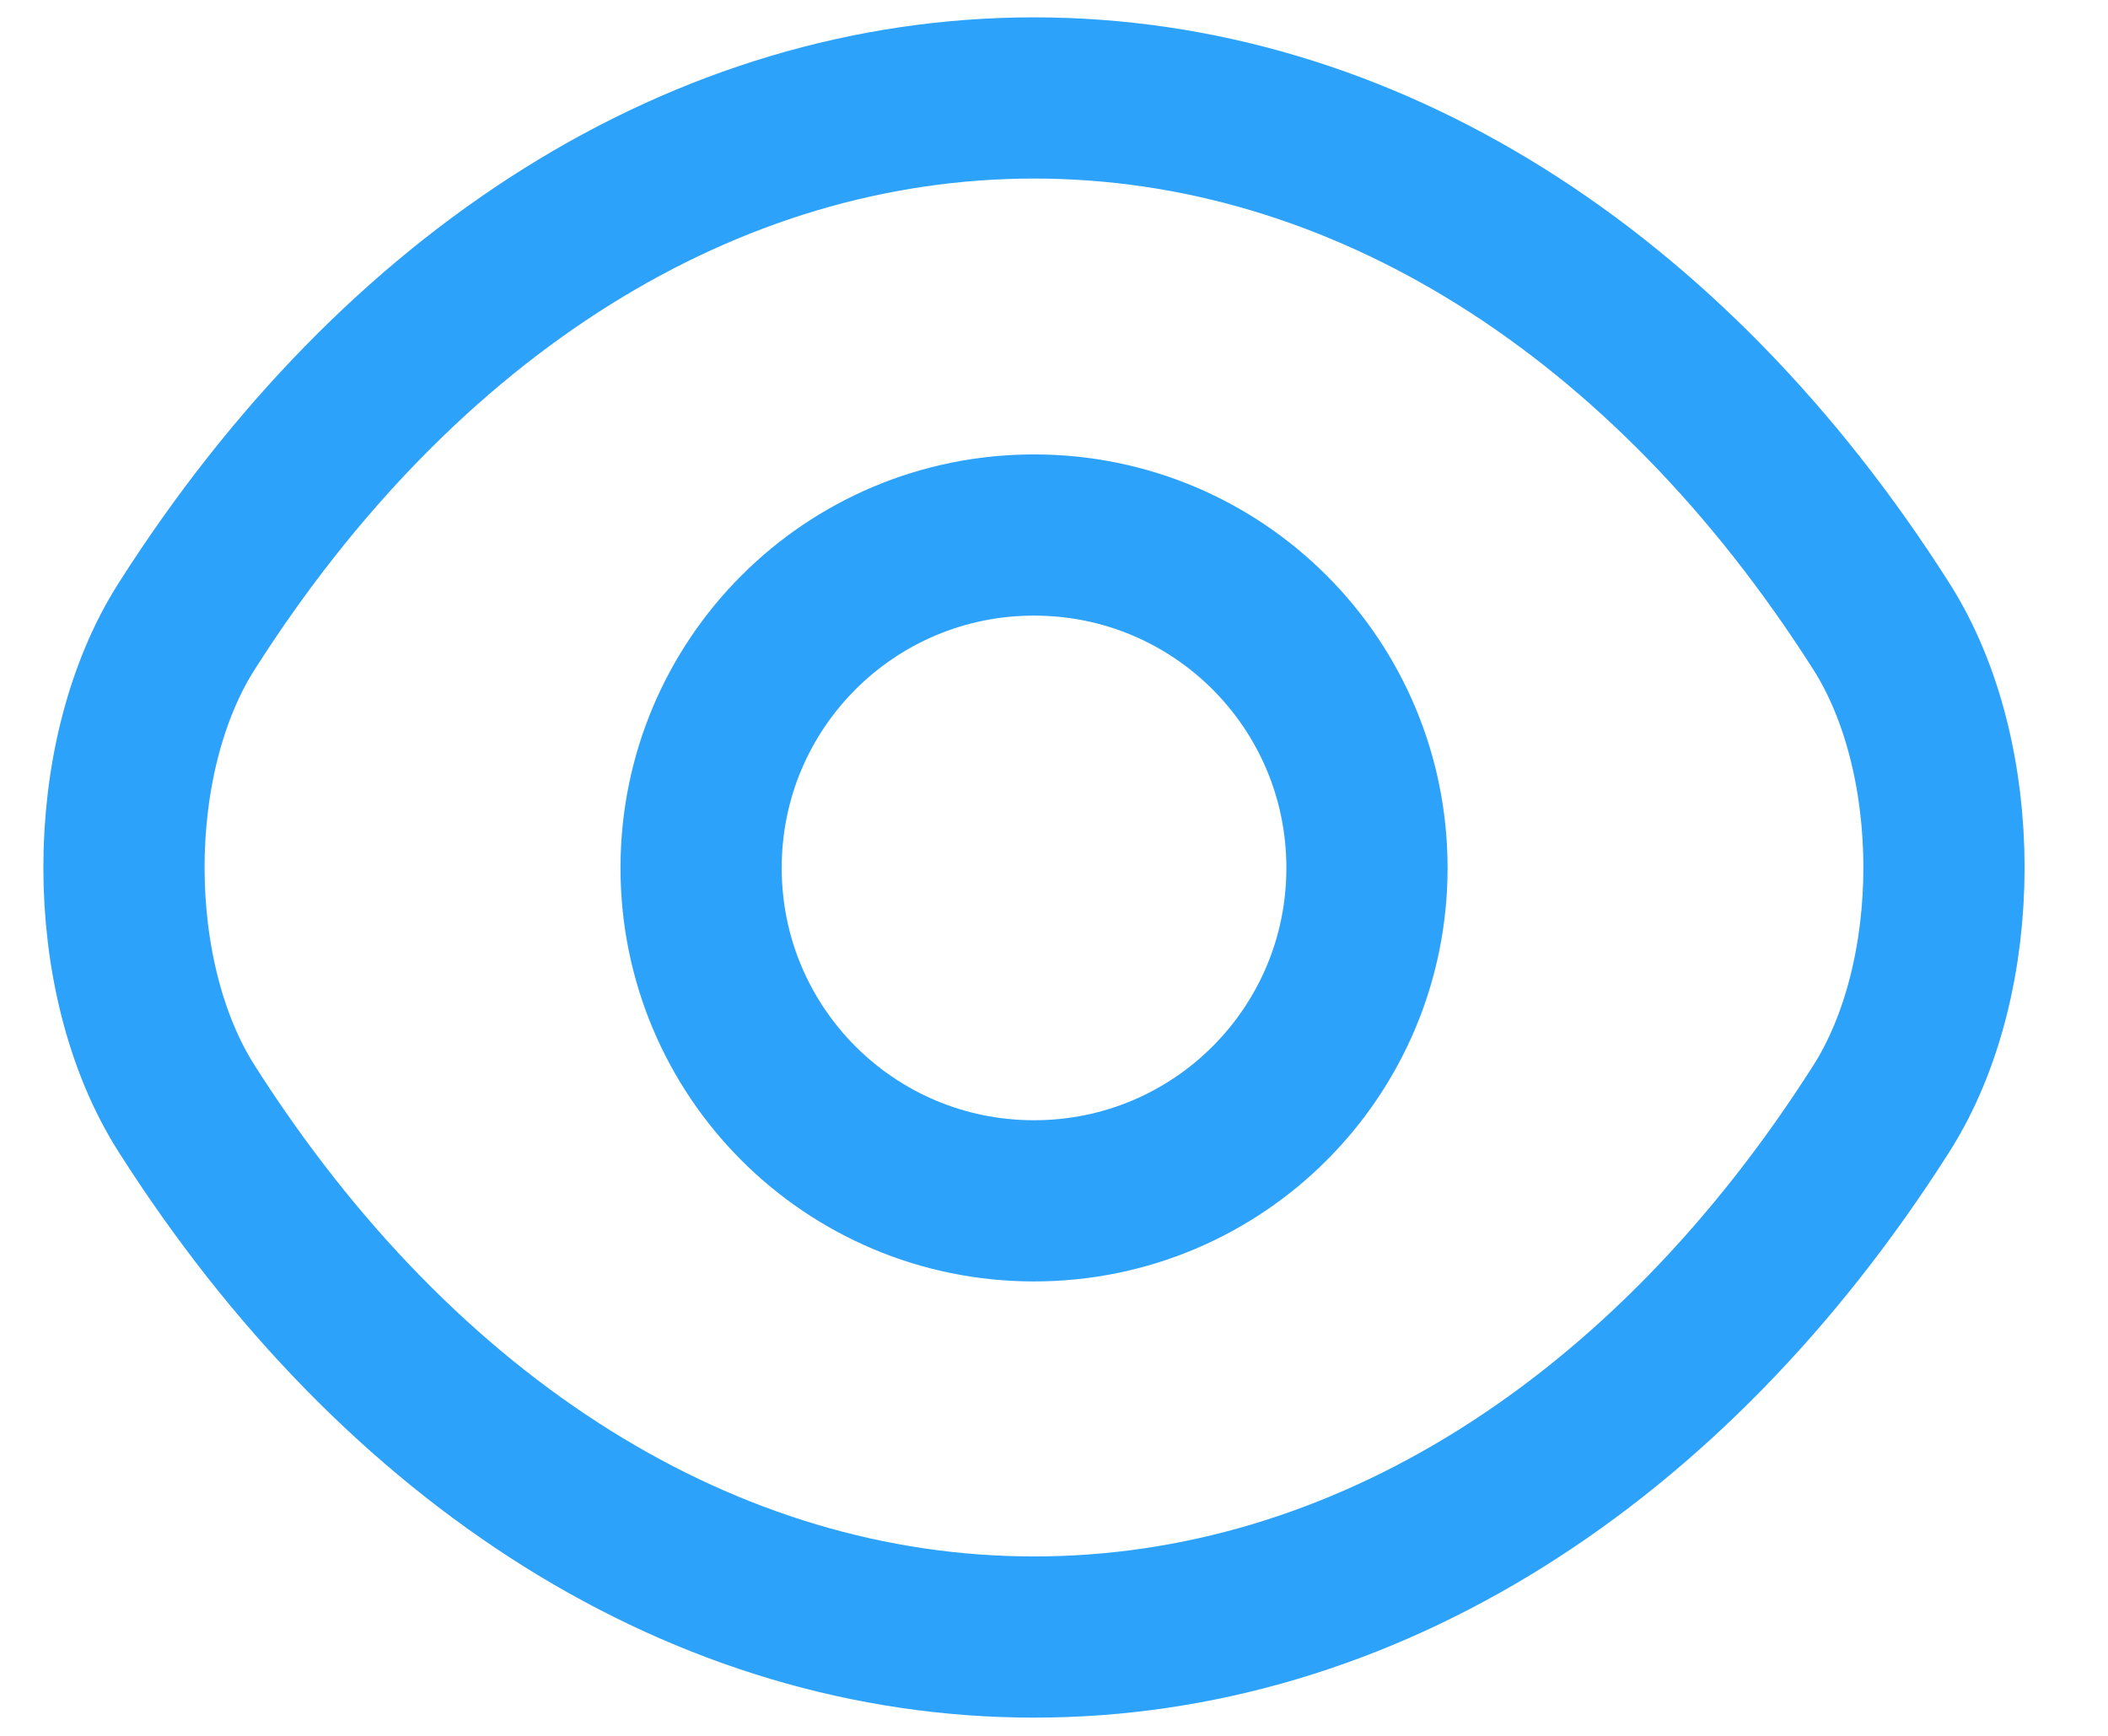
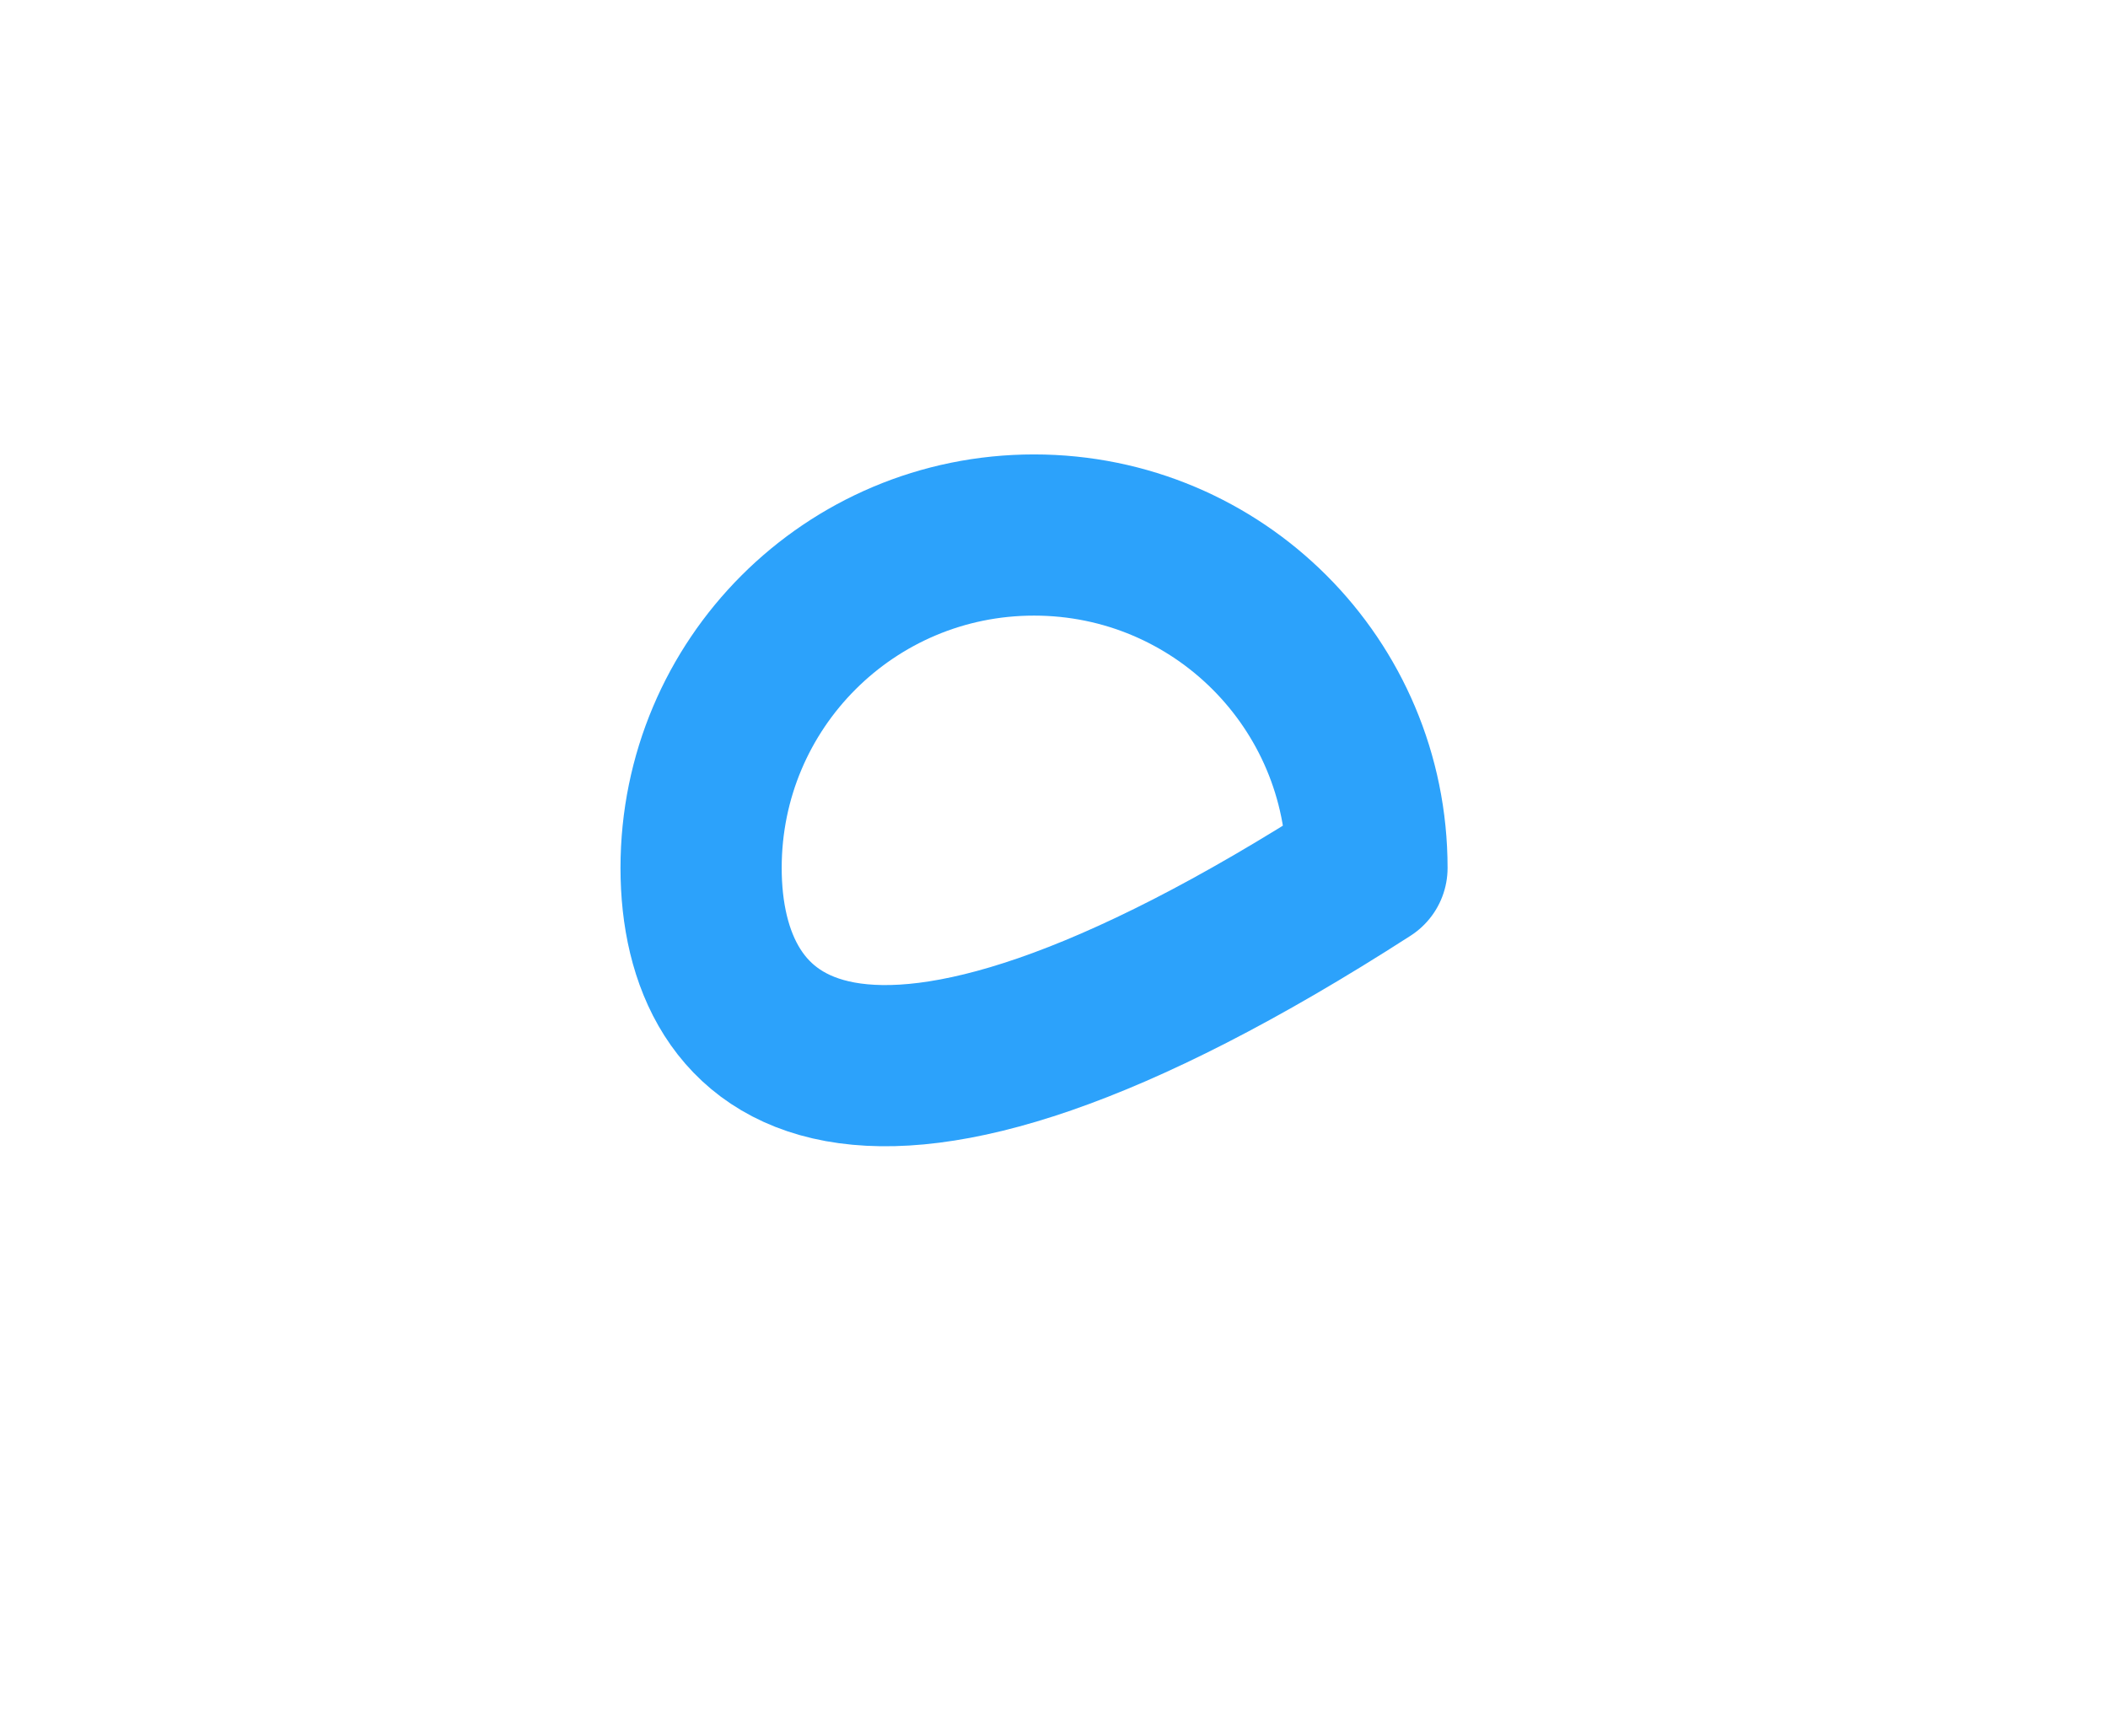
<svg xmlns="http://www.w3.org/2000/svg" width="17" height="14" viewBox="0 0 17 14" fill="none">
-   <path d="M11.024 7C11.024 8.485 9.824 9.685 8.339 9.685C6.854 9.685 5.654 8.485 5.654 7C5.654 5.515 6.854 4.315 8.339 4.315C9.824 4.315 11.024 5.515 11.024 7Z" stroke="#2CA2FB" stroke-width="1.3" stroke-linecap="round" stroke-linejoin="round" />
-   <path d="M8.339 13.203C10.986 13.203 13.454 11.643 15.171 8.943C15.846 7.885 15.846 6.108 15.171 5.05C13.454 2.35 10.986 0.79 8.339 0.79C5.691 0.79 3.224 2.35 1.506 5.05C0.831 6.108 0.831 7.885 1.506 8.943C3.224 11.643 5.691 13.203 8.339 13.203Z" stroke="#2CA2FB" stroke-width="1.3" stroke-linecap="round" stroke-linejoin="round" />
+   <path d="M11.024 7C6.854 9.685 5.654 8.485 5.654 7C5.654 5.515 6.854 4.315 8.339 4.315C9.824 4.315 11.024 5.515 11.024 7Z" stroke="#2CA2FB" stroke-width="1.3" stroke-linecap="round" stroke-linejoin="round" />
</svg>